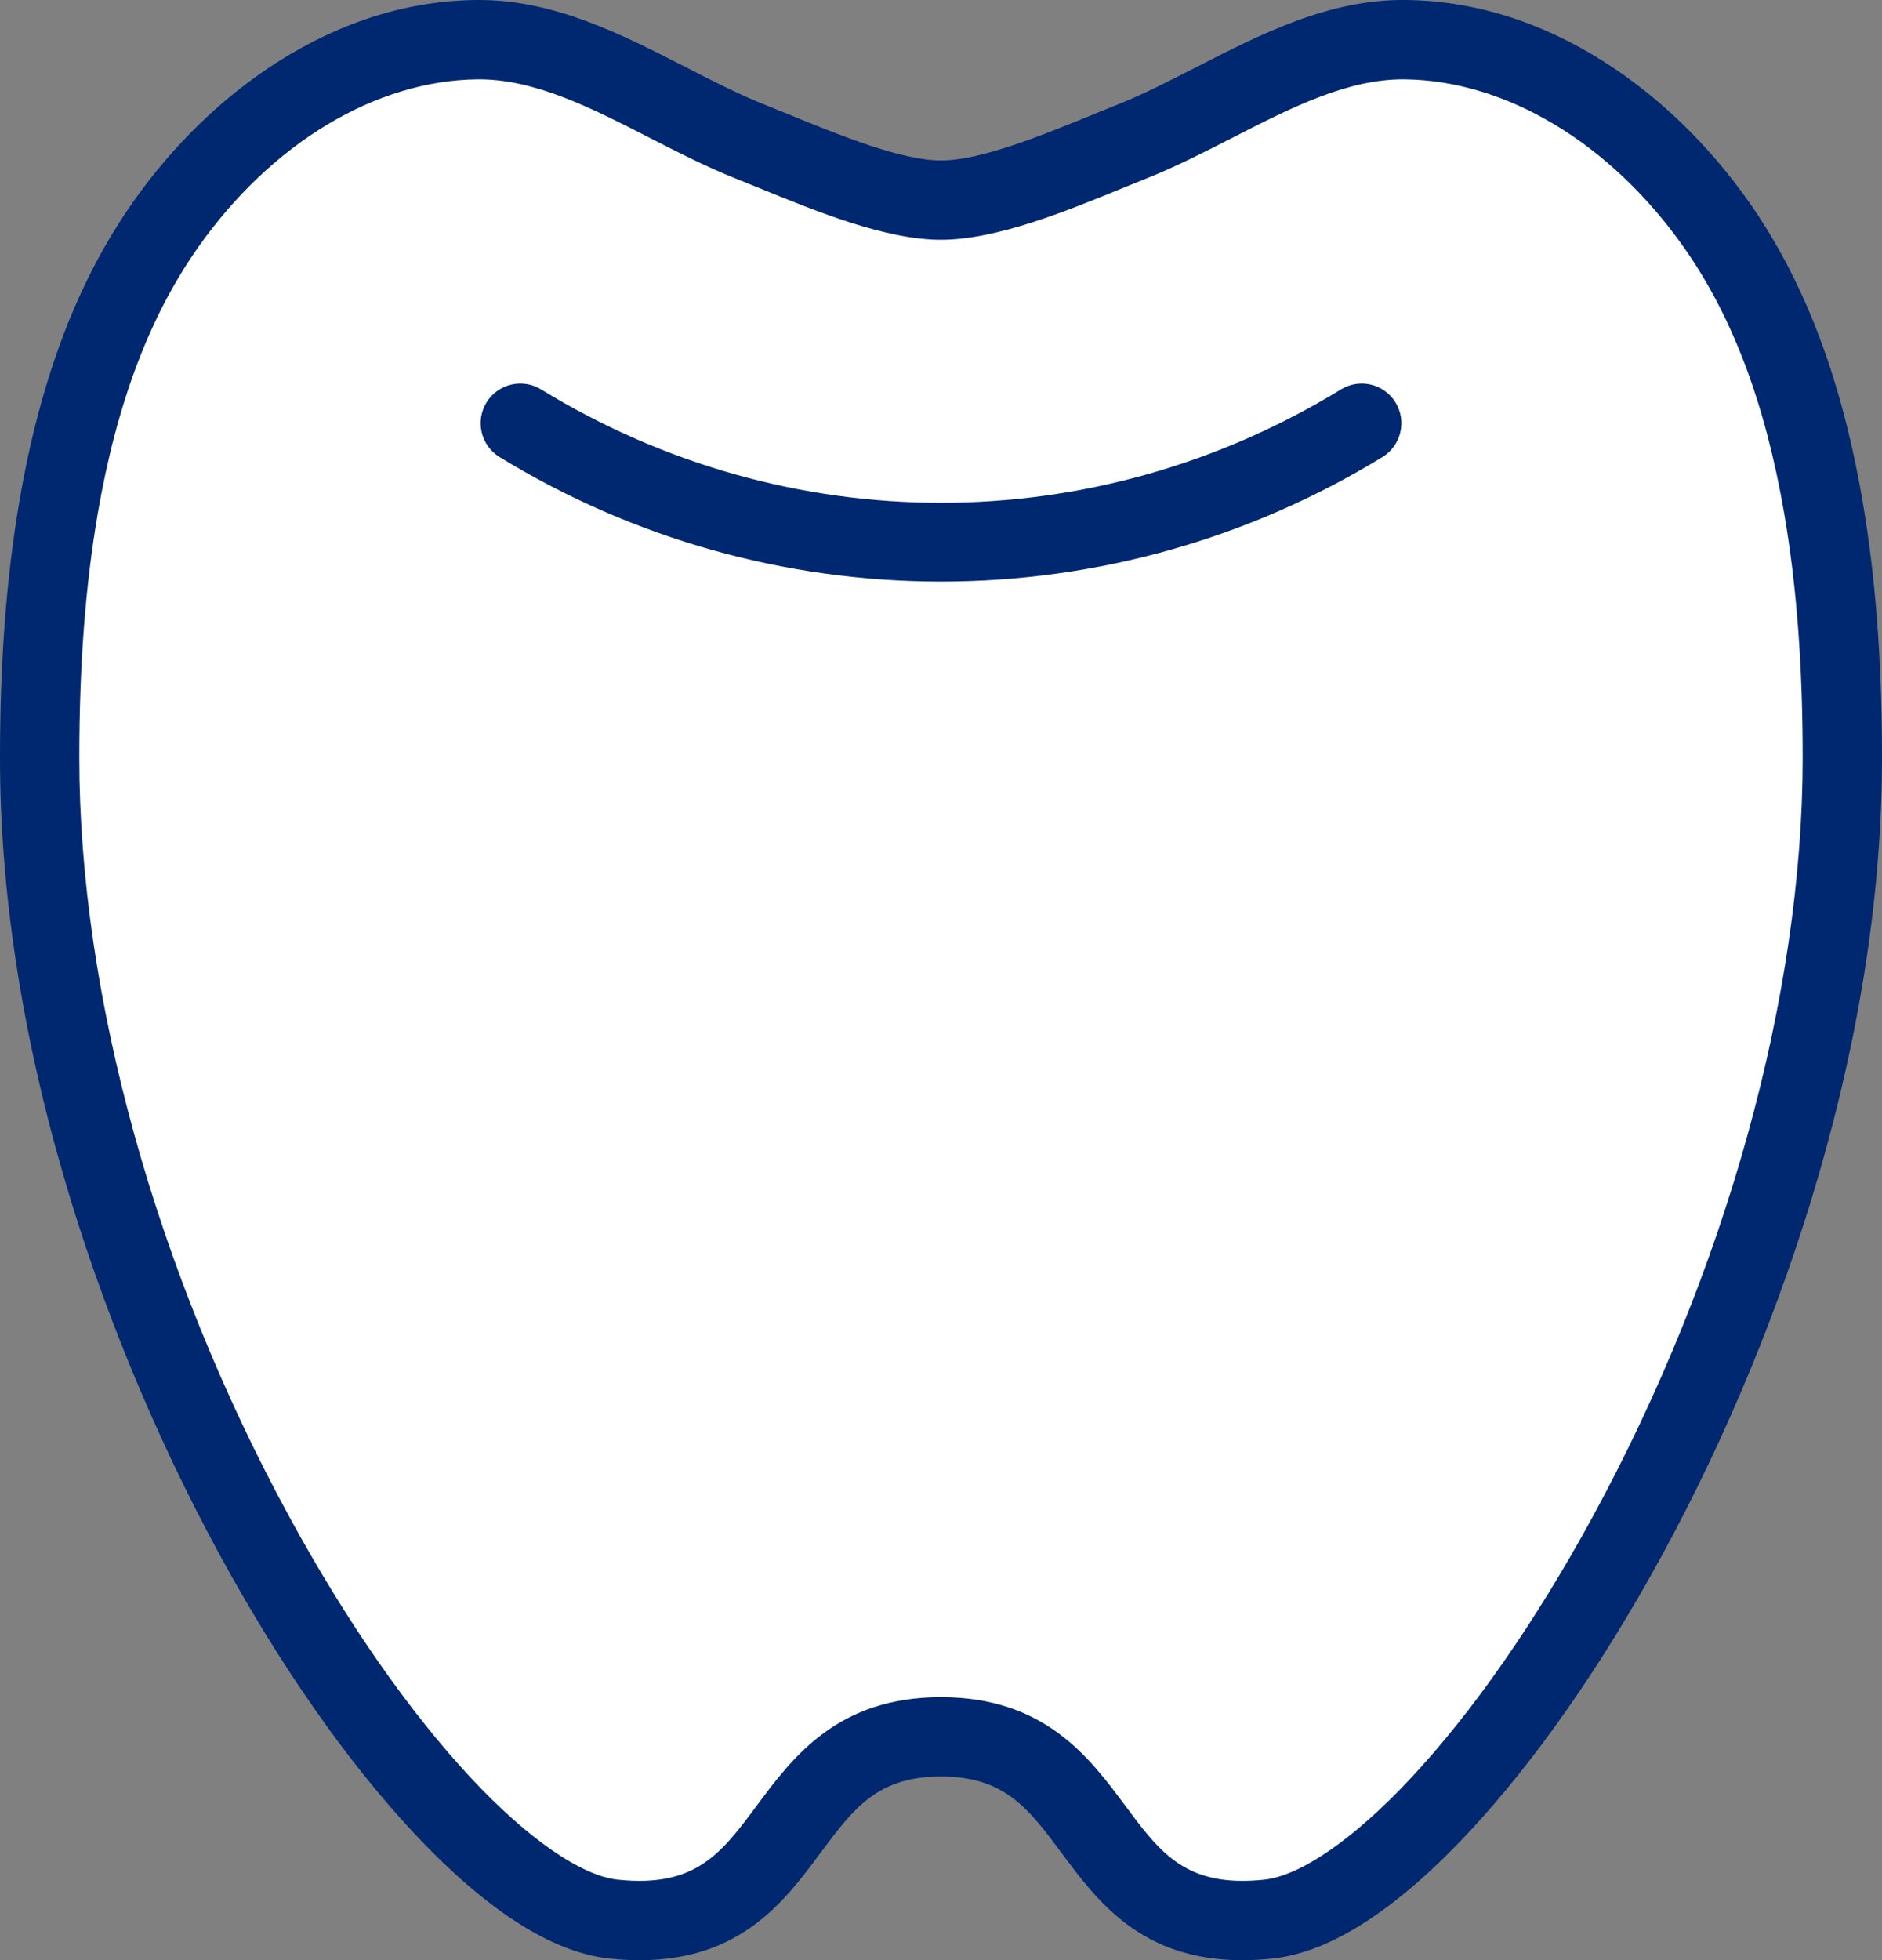
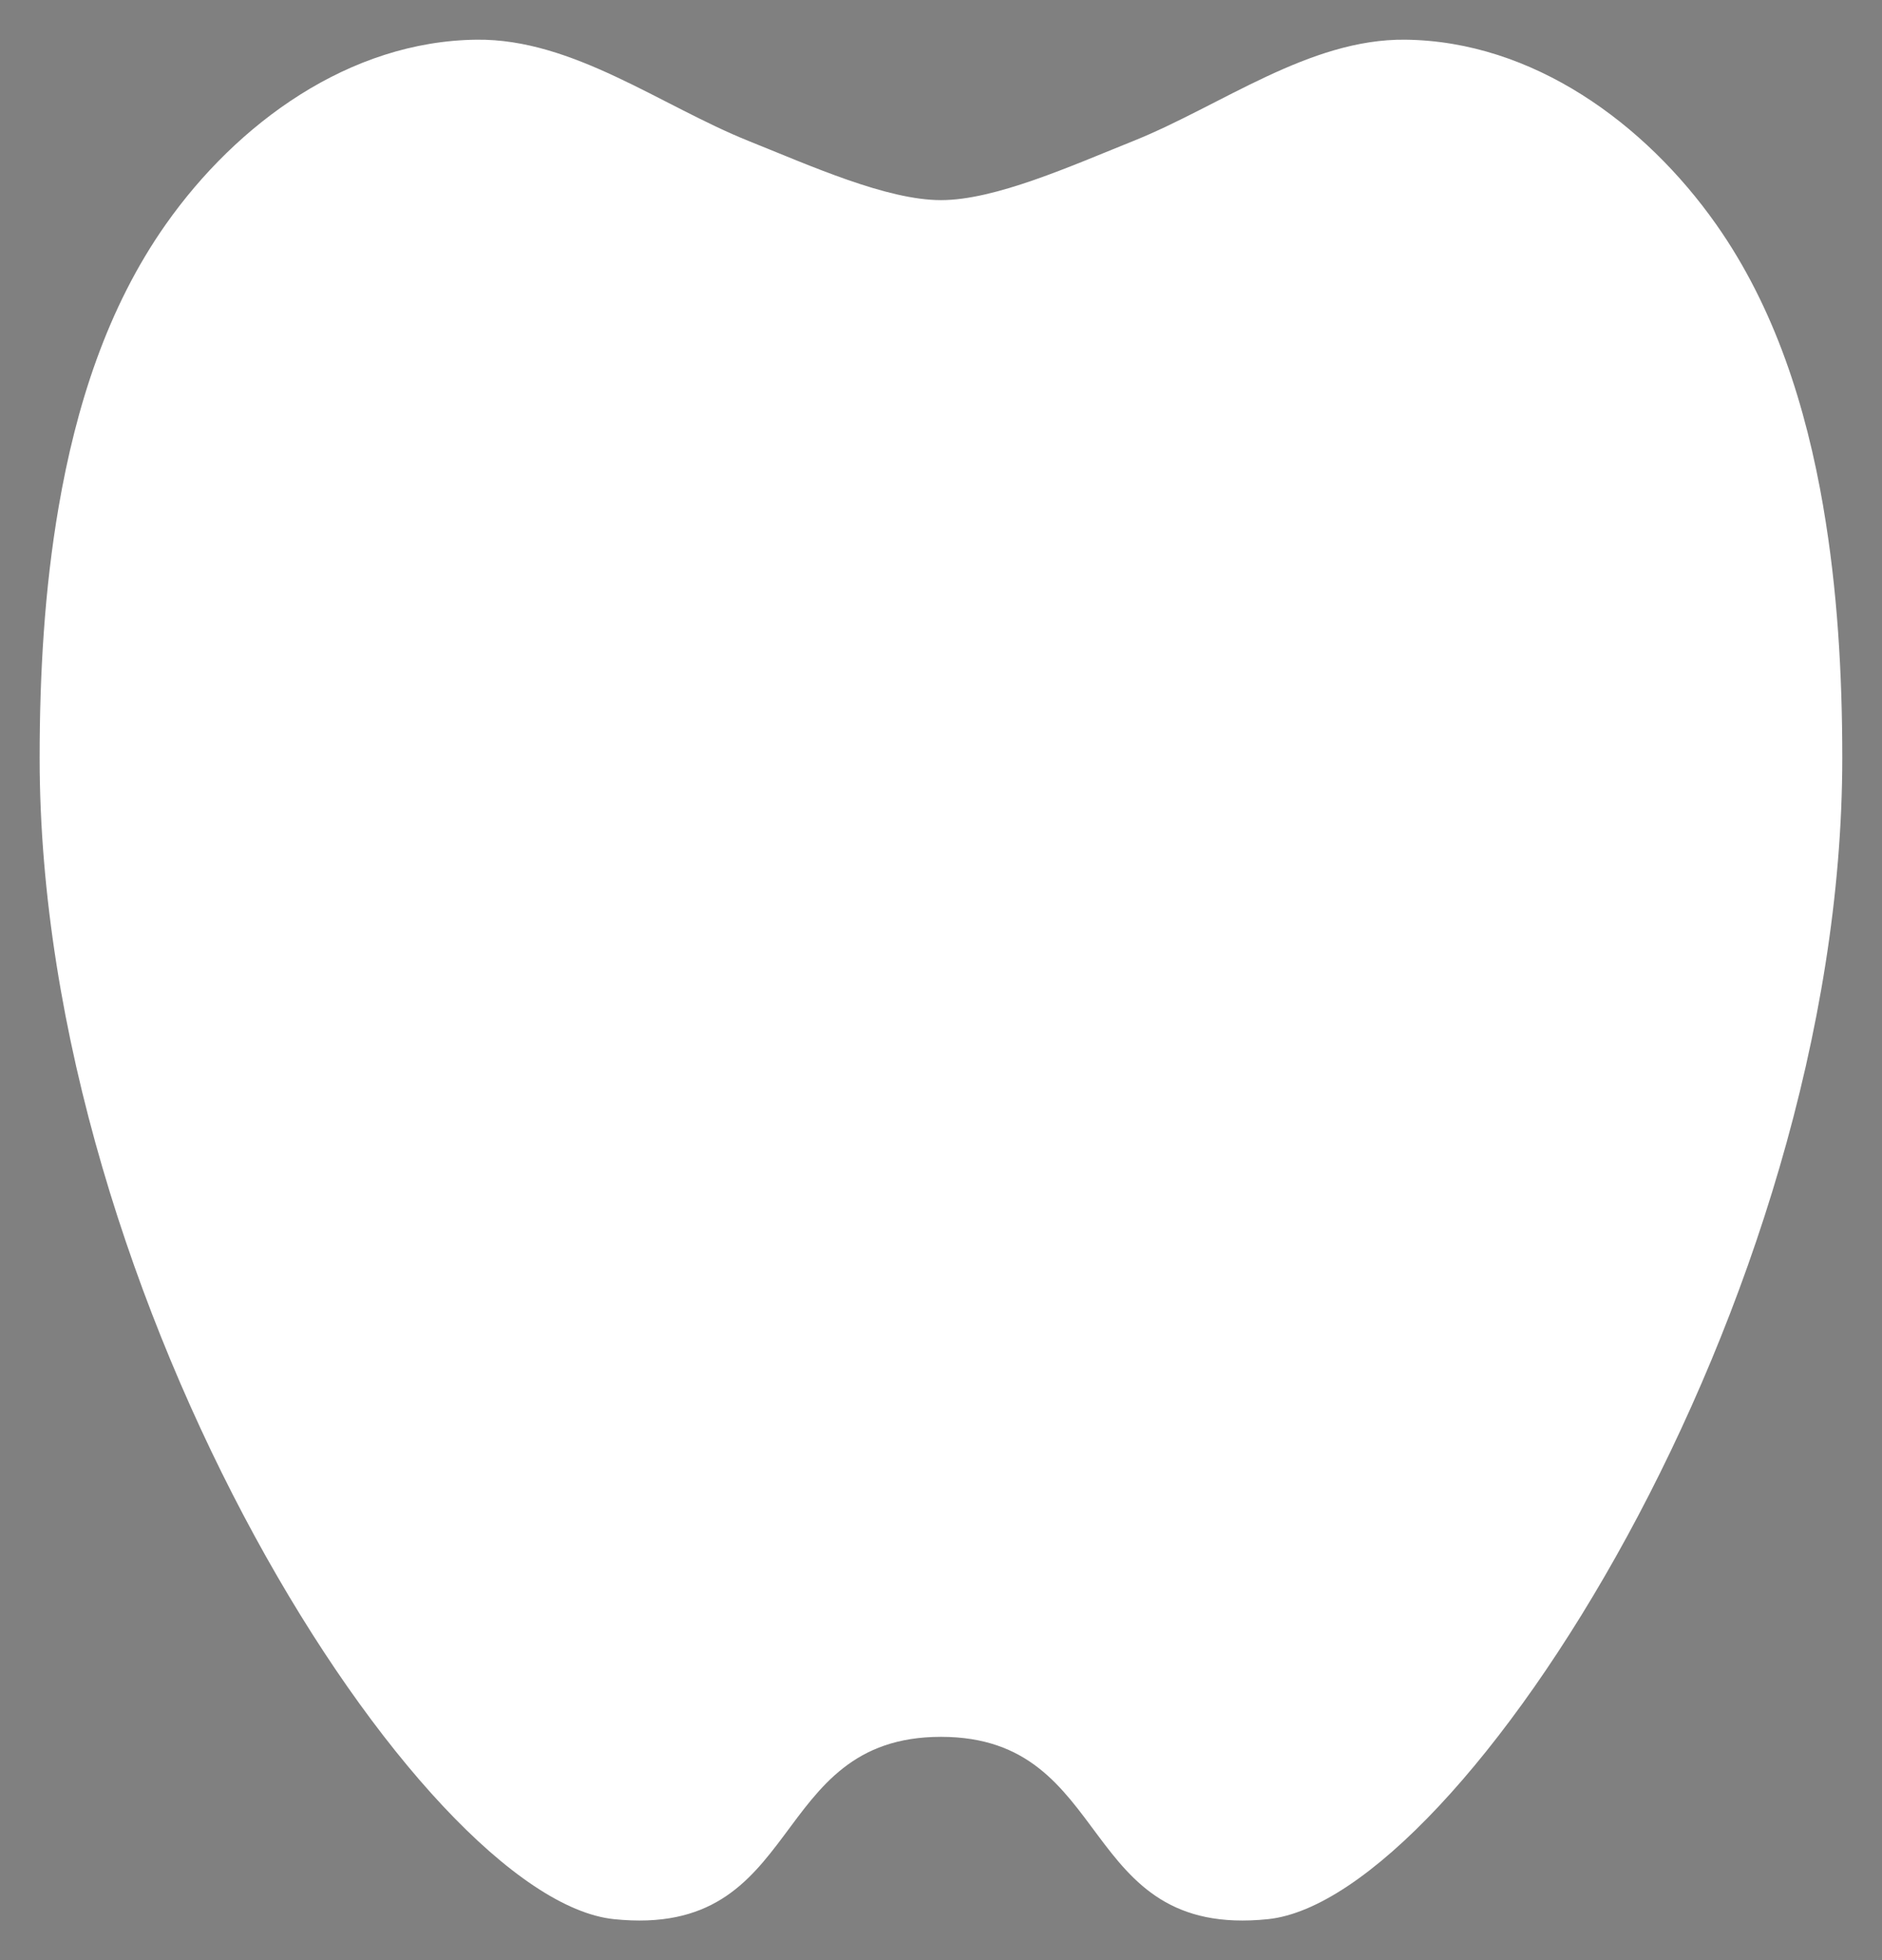
<svg xmlns="http://www.w3.org/2000/svg" id="_レイヤー_1" data-name="レイヤー 1" viewBox="0 0 996.5 1037.66">
  <rect x="0" y="0" width="996.5" height="1037.66" fill="#808080" stroke="none" />
  <defs>
    <style>
      .cls-1 {
        fill: #fff;
      }

      .cls-1, .cls-2 {
        stroke-width: 0px;
      }

      .cls-2 {
        fill: #002870;
      }
    </style>
  </defs>
-   <path class="cls-1" d="M965.42,268.31c-9.12-52.96-25.56-105.32-56.76-149.59-37.62-53.39-97.06-96.98-164.62-97.71-50.93-.55-97.52,35.01-144,53.64-32.93,13.21-73.08,31.29-101.8,31.29s-68.86-18.08-101.8-31.29c-46.47-18.64-93.06-54.2-144-53.64-67.57.73-127,44.32-164.62,97.71-31.2,44.27-47.64,96.63-56.76,149.59-7.52,43.66-10.07,88.62-10.07,132.88,0,289.52,202.27,604.16,304.06,614.74,101.8,10.57,80.64-96.51,173.18-96.51s71.39,107.08,173.18,96.51c101.79-10.58,304.06-325.22,304.06-614.74,0-44.27-2.56-89.22-10.07-132.88Z" />
-   <path class="cls-2" d="M338.73,1037.66c-5.01,0-10.28-.27-15.84-.85-30.47-3.17-65.33-25.48-103.61-66.33-35.36-37.73-70.93-88.66-102.87-147.28-34.04-62.48-62.53-131.44-82.38-199.43C11.45,546.45,0,471.56,0,401.19c0-51.25,3.39-95.88,10.38-136.45,11.12-64.61,30.84-116.34,60.29-158.12,21.31-30.24,47.95-55.92,77.05-74.27C181.13,11.28,216.29.4,252.23,0c.48,0,.96,0,1.43,0C293.63,0,329.03,18.12,363.28,35.65c14.24,7.29,27.69,14.17,40.99,19.51,4.18,1.68,8.47,3.43,12.84,5.21,28.19,11.51,60.15,24.57,81.14,24.57s52.95-13.05,81.14-24.57c4.37-1.78,8.66-3.54,12.84-5.21,13.3-5.33,26.75-12.22,40.99-19.51C667.88,17.91,703.75-.45,744.27,0c35.94.39,71.1,11.27,104.51,32.34,29.1,18.35,55.74,44.03,77.05,74.27,29.45,41.79,49.17,93.51,60.29,158.12,6.98,40.56,10.38,85.2,10.38,136.45,0,70.37-11.45,145.26-34.04,222.59-19.86,67.99-48.34,136.95-82.38,199.43-31.93,58.62-67.51,109.54-102.87,147.28-38.28,40.85-73.14,63.16-103.61,66.33-5.56.58-10.83.85-15.84.85-53.49,0-76.7-31.22-95.66-56.74-17.48-23.51-30.1-40.5-63.85-40.5s-46.38,16.99-63.85,40.5c-18.96,25.52-42.18,56.74-95.66,56.74ZM498.25,898.42c54.87,0,78.54,31.86,97.56,57.45,16.9,22.74,29.58,39.79,62.08,39.79,3.55,0,7.33-.2,11.38-.62,19.27-2,47.45-21.42,77.3-53.27,32.96-35.17,66.38-83.12,96.63-138.65,70.73-129.83,111.3-276.33,111.3-401.93,0-48.83-3.2-91.13-9.77-129.32h0c-10.04-58.33-27.45-104.47-53.23-141.05-38.78-55.03-93.99-88.22-147.69-88.81-30.15-.34-59.95,14.9-91.46,31.03-14.46,7.4-29.4,15.05-44.5,21.1-4.1,1.64-8.31,3.36-12.59,5.11-31.77,12.98-67.79,27.68-97.02,27.68s-65.25-14.71-97.02-27.68c-4.29-1.75-8.5-3.47-12.59-5.11-15.09-6.05-30.04-13.7-44.49-21.1-31.51-16.13-61.29-31.36-91.46-31.03-53.7.58-108.91,33.78-147.69,88.81-25.78,36.58-43.19,82.72-53.23,141.05-6.57,38.19-9.77,80.49-9.77,129.32,0,125.6,40.57,272.1,111.3,401.93,30.26,55.53,63.67,103.48,96.63,138.65,29.85,31.85,58.03,51.27,77.3,53.27,41.17,4.28,54.71-13.95,73.45-39.17,19.02-25.6,42.7-57.45,97.56-57.45Z" />
-   <path class="cls-2" d="M498.25,307.86c-82.53,0-163.36-22.79-233.73-65.92-9.89-6.06-12.99-18.99-6.93-28.88s18.99-12.99,28.88-6.93c130.63,80.05,292.93,80.05,423.57,0,9.89-6.06,22.82-2.96,28.88,6.93,6.06,9.89,2.96,22.82-6.93,28.88-70.37,43.12-151.19,65.92-233.73,65.92Z" />
+   <path class="cls-1" d="M965.42,268.31c-9.12-52.96-25.56-105.32-56.76-149.59-37.62-53.39-97.06-96.98-164.62-97.71-50.93-.55-97.52,35.01-144,53.64-32.93,13.21-73.08,31.29-101.8,31.29s-68.86-18.08-101.8-31.29c-46.47-18.64-93.06-54.2-144-53.64-67.57.73-127,44.32-164.62,97.71-31.2,44.27-47.64,96.63-56.76,149.59-7.52,43.66-10.07,88.62-10.07,132.88,0,289.52,202.27,604.16,304.06,614.74,101.8,10.57,80.64-96.51,173.18-96.51s71.39,107.08,173.18,96.51c101.79-10.58,304.06-325.22,304.06-614.74,0-44.27-2.56-89.22-10.07-132.88" />
</svg>